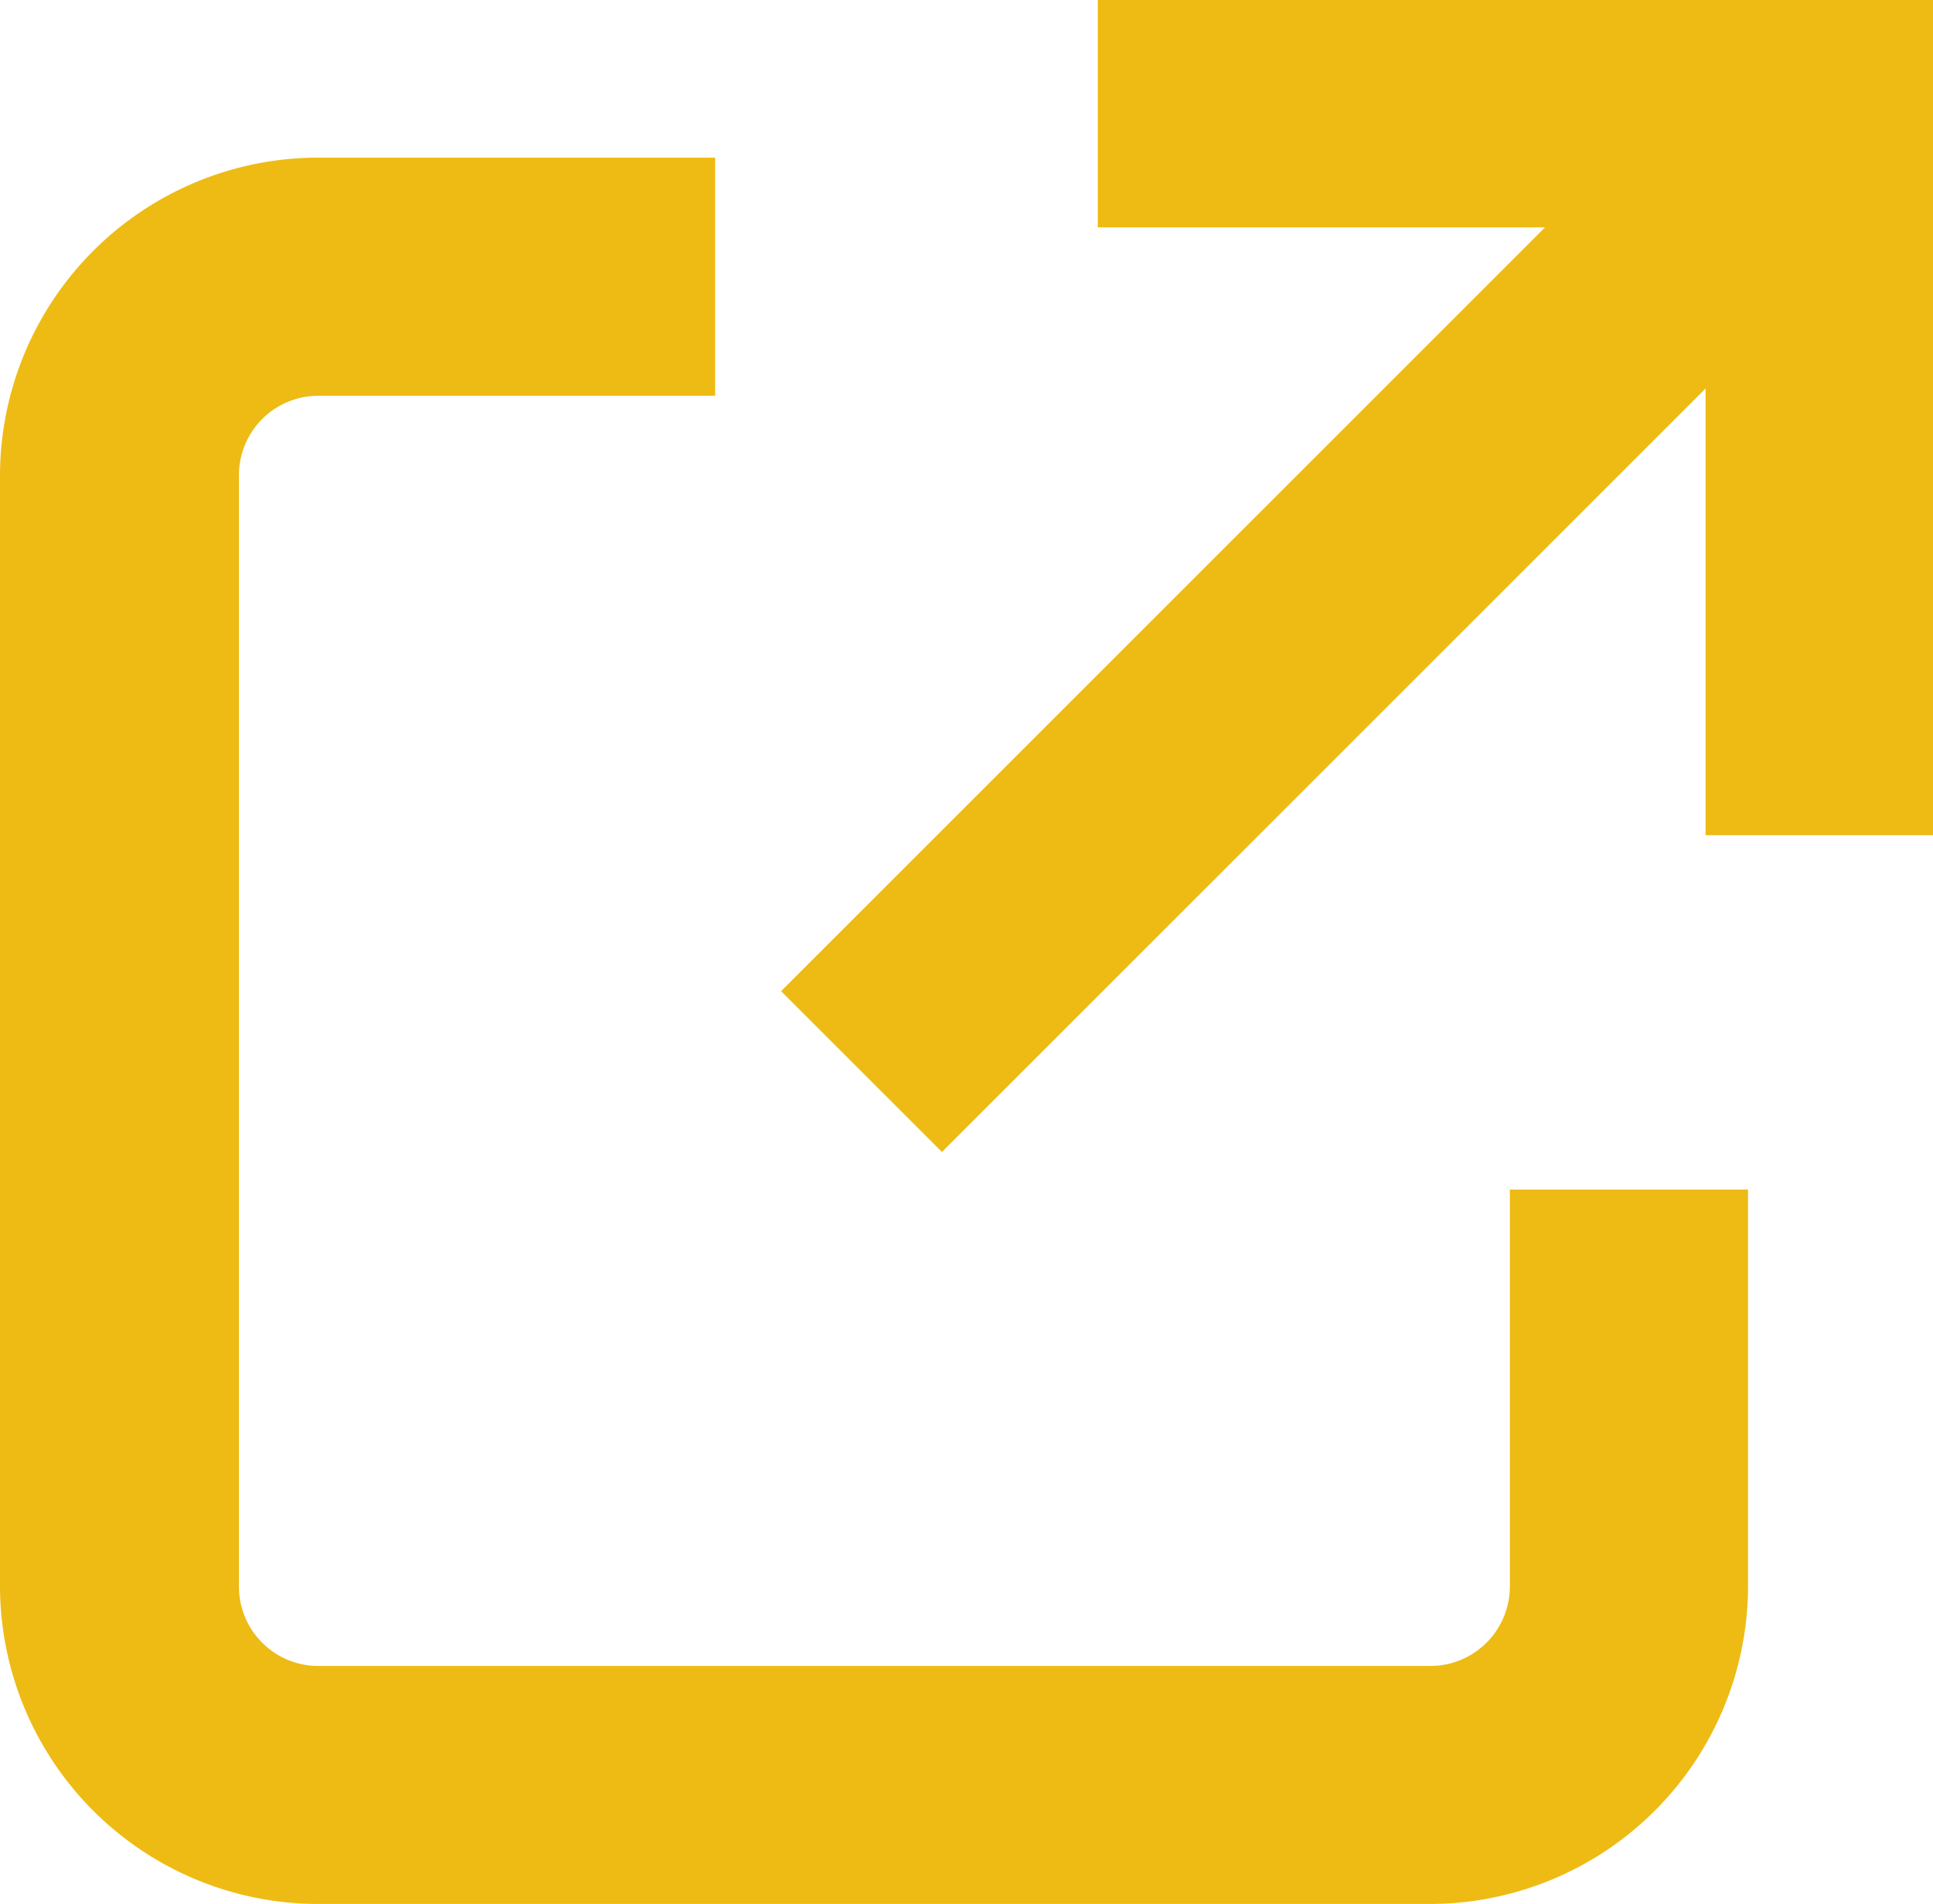
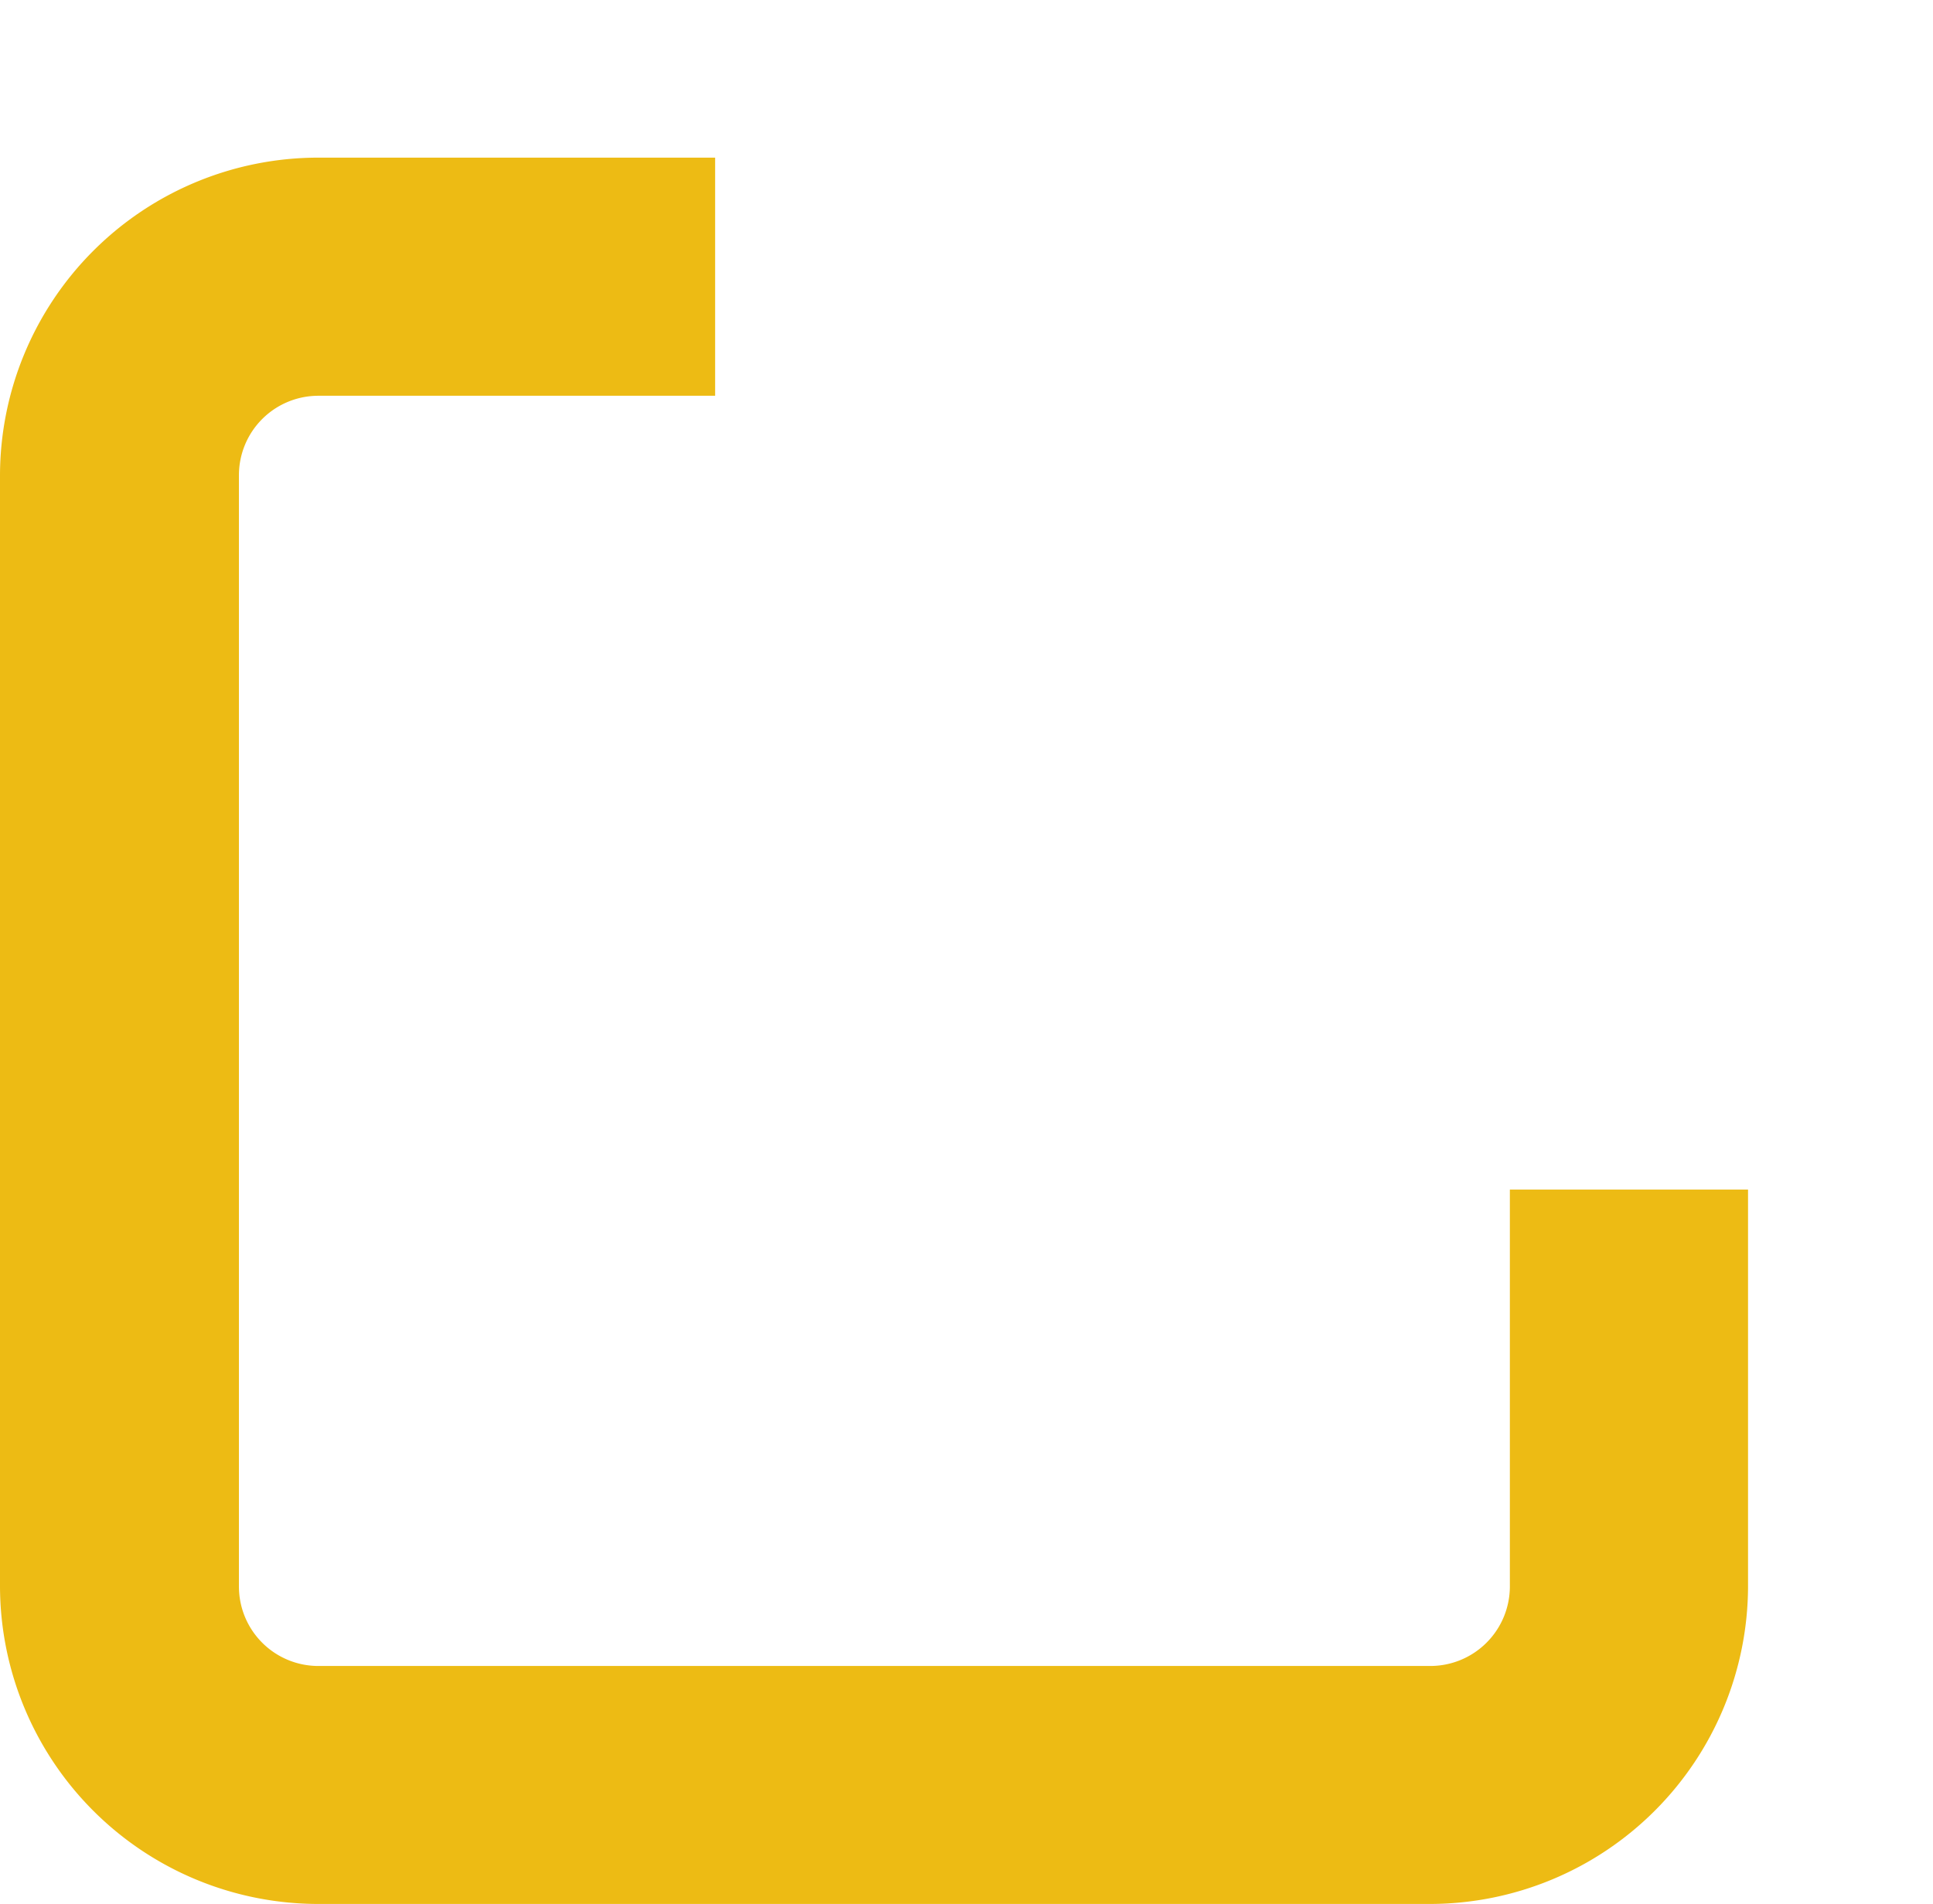
<svg xmlns="http://www.w3.org/2000/svg" width="12.75" height="12.561" viewBox="0 0 12.75 12.561">
  <g id="グループ_1406" data-name="グループ 1406" transform="translate(930.832 -2.959)">
    <g id="グループ_419" data-name="グループ 419" transform="translate(2284.168 3.709)">
      <g id="グループ_418" data-name="グループ 418" transform="translate(-3209.319)">
-         <path id="パス_972" data-name="パス 972" d="M-3181.78-5451.53h-1.5v-4.01h-4.009v-1.5h5.509Z" transform="translate(3188.849 5456.29)" fill="#edbb14" />
-         <path id="パス_973" data-name="パス 973" d="M-3174.6-5448.328l-1.061-1.061,6.063-6.063,1.061,1.061Z" transform="translate(3175.132 5455.178)" fill="#edbb14" />
-       </g>
-       <path id="前面オブジェクトで型抜き_2" data-name="前面オブジェクトで型抜き 2" d="M9.434,11.521H2.1A2.1,2.1,0,0,1,0,9.427V2.095A2.1,2.1,0,0,1,2.1,0H4.717V1.571H2.1a.524.524,0,0,0-.524.523V9.427a.524.524,0,0,0,.524.524H9.434a.525.525,0,0,0,.525-.524V6.808H11.53V9.427A2.1,2.1,0,0,1,9.434,11.521Z" transform="translate(-3215 0.29)" fill="#edbb14" />
+         </g>
+       <path id="前面オブジェクトで型抜き_2" data-name="前面オブジェクトで型抜き 2" d="M9.434,11.521H2.1A2.1,2.1,0,0,1,0,9.427V2.095A2.1,2.1,0,0,1,2.1,0H4.717V1.571H2.1a.524.524,0,0,0-.524.523V9.427a.524.524,0,0,0,.524.524H9.434a.525.525,0,0,0,.525-.524V6.808H11.53V9.427A2.1,2.1,0,0,1,9.434,11.521" transform="translate(-3215 0.29)" fill="#edbb14" />
    </g>
  </g>
</svg>